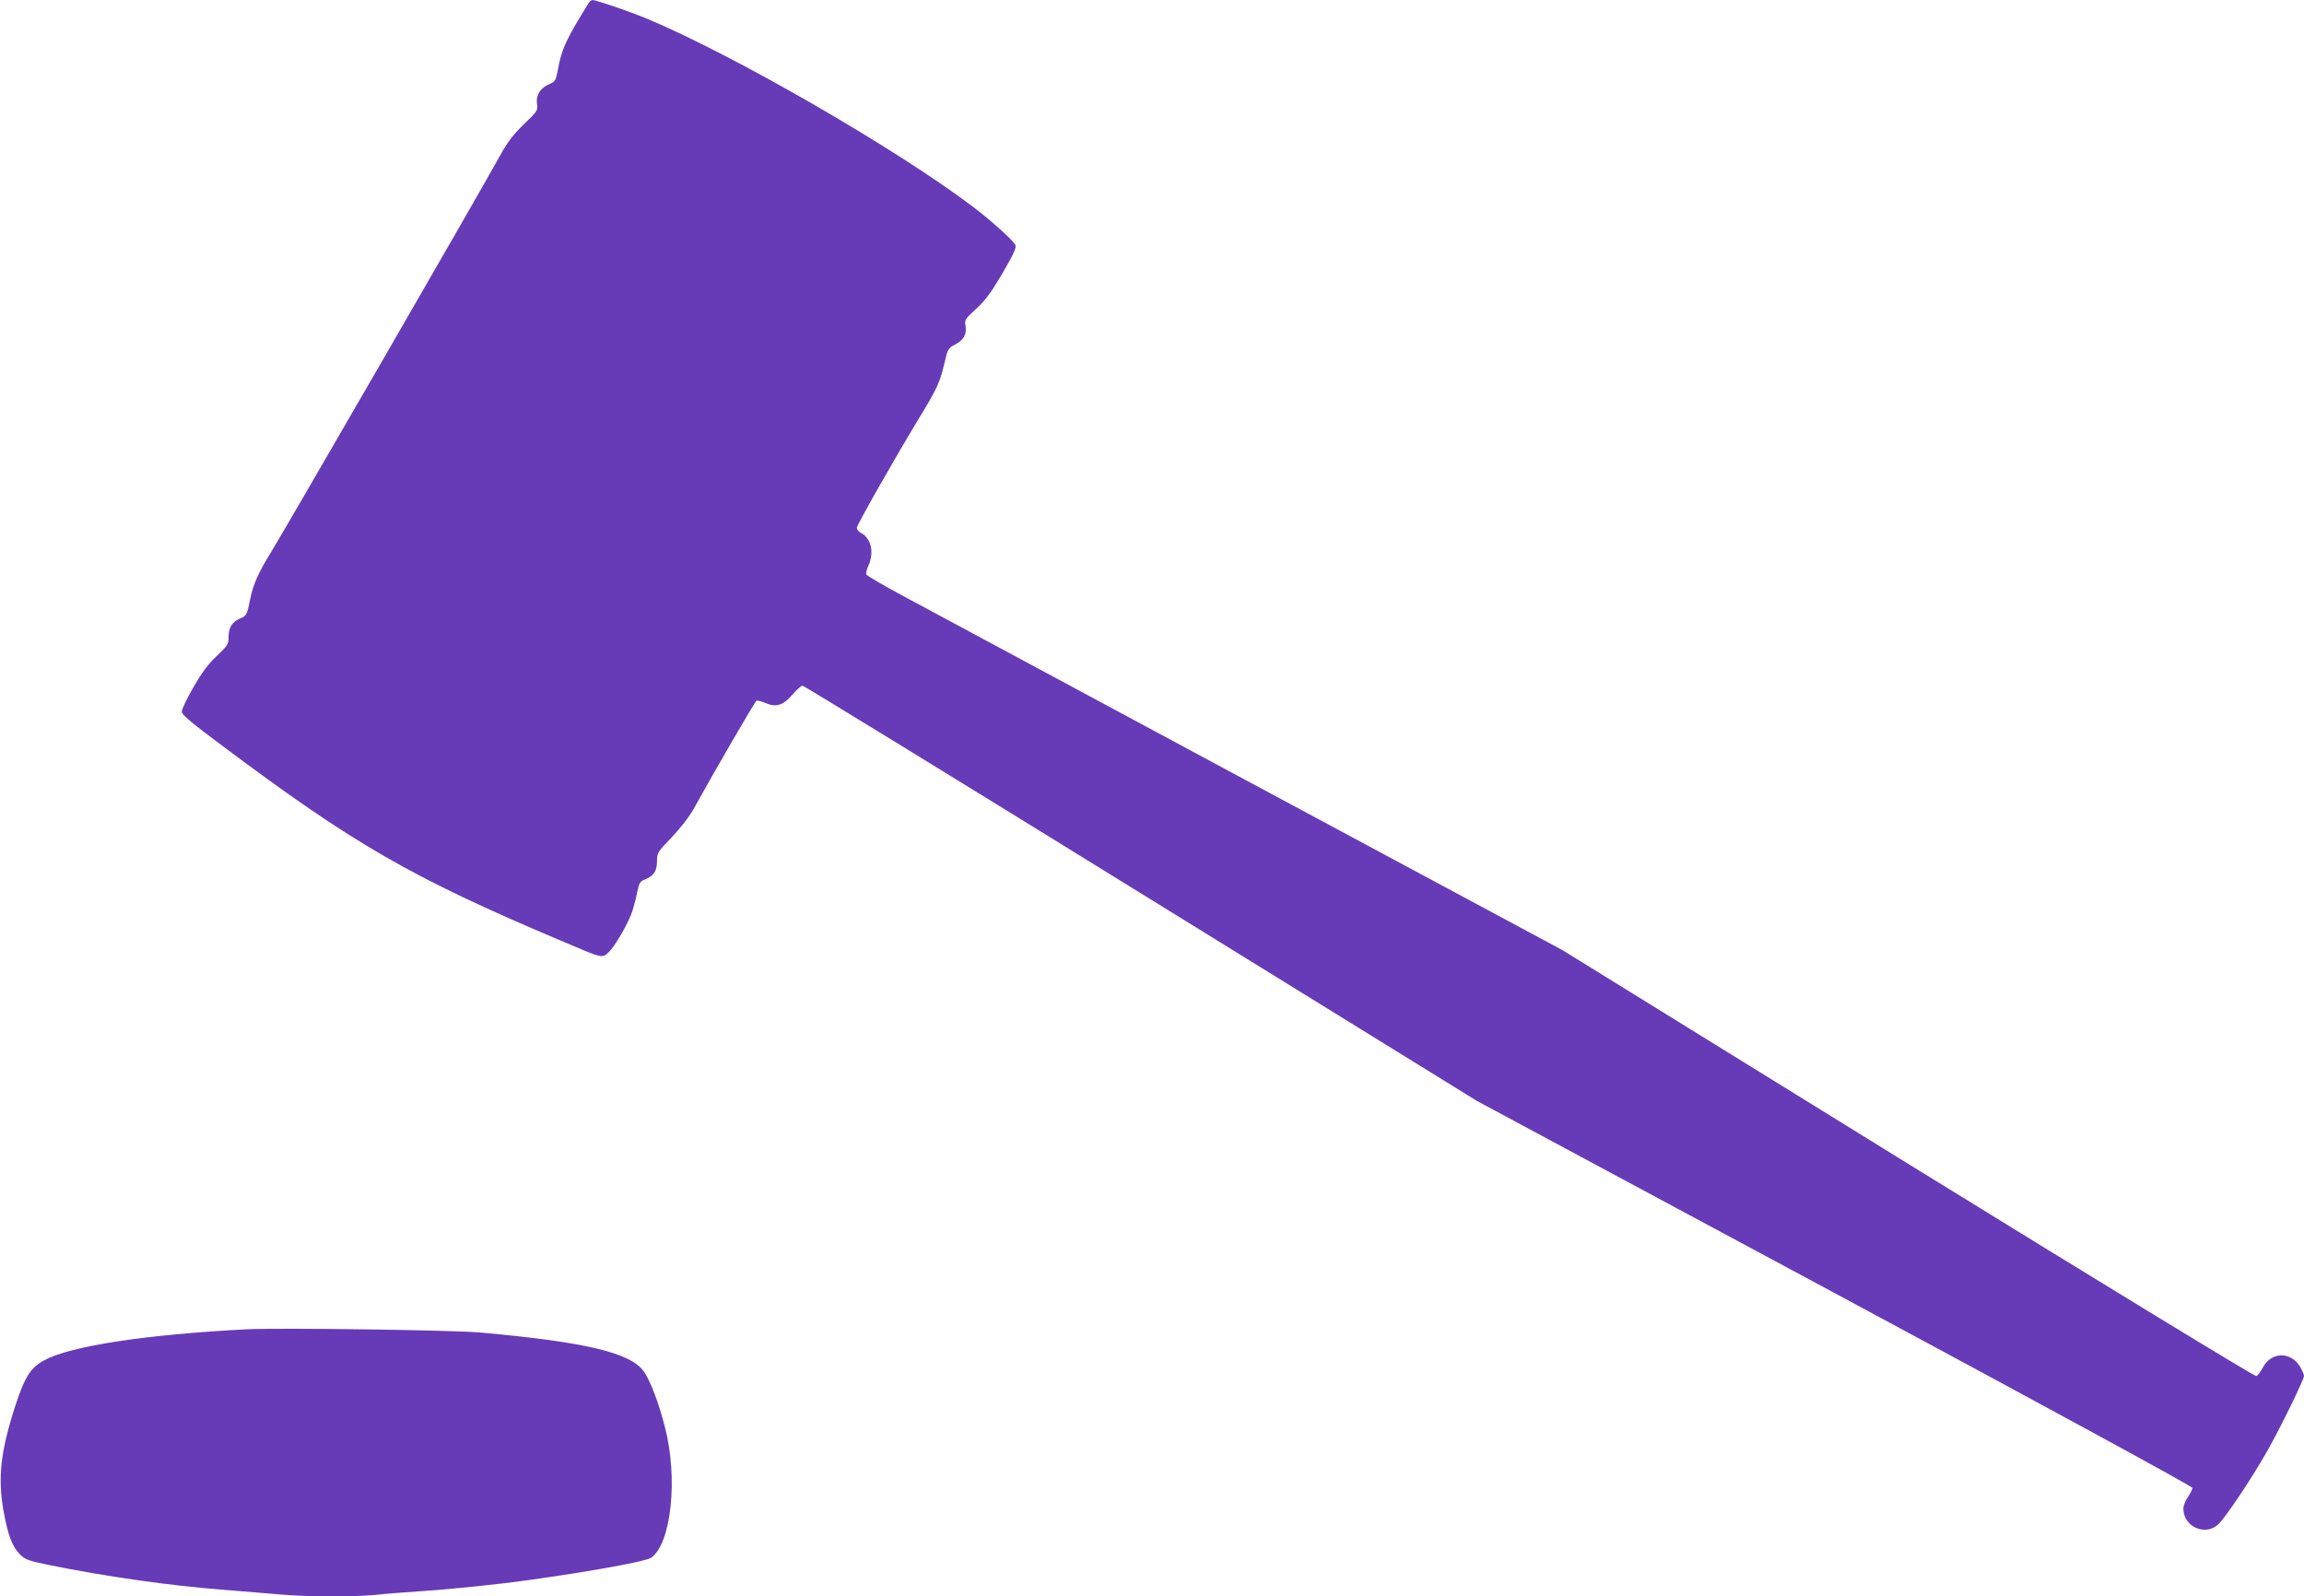
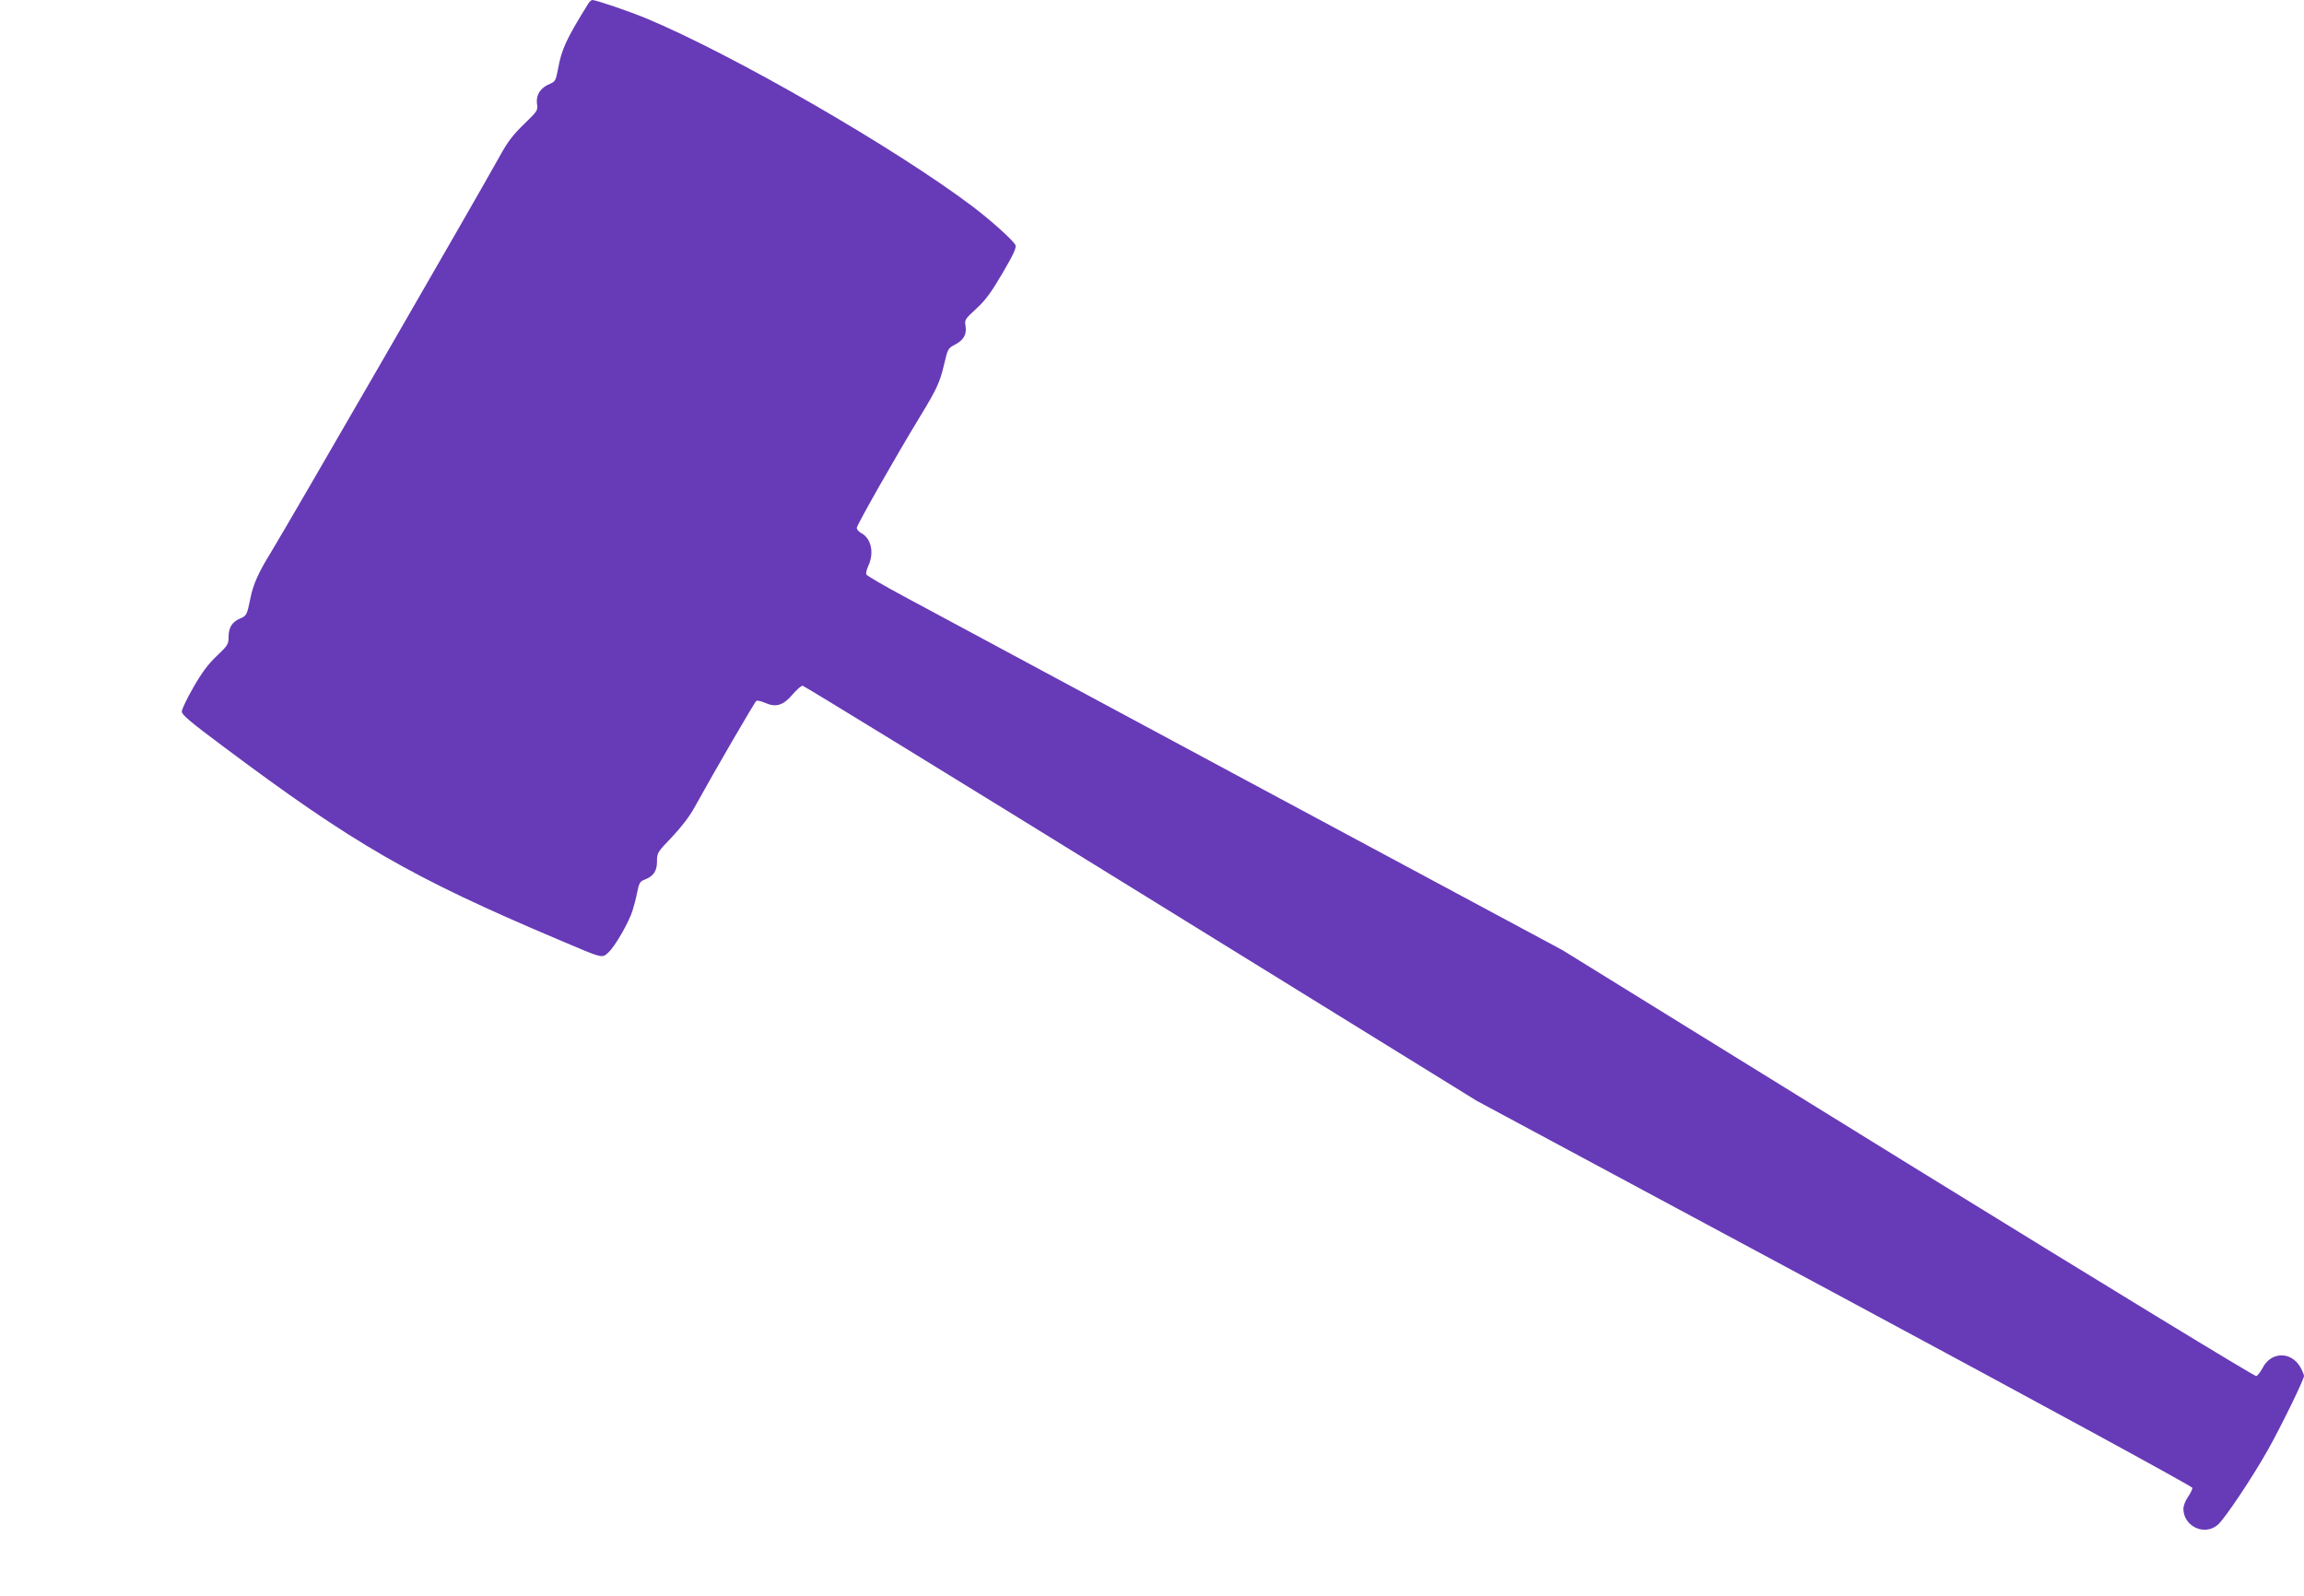
<svg xmlns="http://www.w3.org/2000/svg" version="1.0" width="1280pt" height="887pt" viewBox="0 0 1280 887" preserveAspectRatio="xMidYMid meet">
  <g transform="translate(0,887) scale(0.1,-0.1)" fill="#673ab7" stroke="none">
    <path d="M3267 8848 c-122 -197 -147 -251 -167 -362 -12 -63 -15 -69 -45 -82 -52 -21 -78 -61 -72 -109 6 -39 4 -41 -72 -115 -61 -59 -91 -98 -136 -180 -111 -202 -1189 -2068 -1271 -2201 -68 -110 -98 -177 -113 -254 -19 -92 -21 -96 -56 -111 -45 -19 -65 -50 -65 -102 0 -41 -4 -48 -65 -106 -47 -44 -83 -92 -130 -174 -36 -62 -65 -123 -65 -136 0 -17 48 -58 228 -192 728 -545 1047 -729 1867 -1076 249 -106 239 -103 275 -70 36 32 114 168 134 232 8 25 20 71 26 103 10 49 16 60 38 68 52 20 72 48 72 102 0 49 2 52 83 136 52 55 98 115 126 166 112 203 334 585 343 591 5 3 27 -2 48 -11 60 -27 101 -15 152 45 24 28 49 50 57 50 7 0 853 -519 1880 -1154 l1866 -1153 1988 -1068 c1187 -638 1987 -1074 1987 -1082 0 -8 -11 -31 -25 -51 -14 -20 -25 -49 -25 -65 0 -97 116 -153 190 -90 38 31 194 265 280 418 75 134 200 390 200 410 0 7 -10 30 -21 50 -52 88 -163 85 -209 -6 -12 -22 -27 -42 -35 -45 -8 -3 -848 509 -1935 1180 l-1920 1187 -1723 925 c-947 509 -1816 976 -1931 1038 -114 61 -210 117 -213 124 -3 8 2 29 11 48 34 73 16 154 -41 183 -13 7 -23 19 -23 28 0 16 217 398 351 618 96 158 110 190 134 290 20 86 22 90 60 110 49 25 67 58 59 105 -6 33 -2 38 60 95 52 48 82 89 146 198 63 108 78 142 71 156 -16 29 -134 135 -238 214 -431 325 -1331 844 -1813 1045 -94 39 -279 102 -299 102 -6 0 -17 -10 -24 -22z" />
-     <path d="M1370 1484 c-562 -29 -978 -93 -1124 -172 -76 -41 -108 -92 -160 -250 -82 -253 -99 -399 -67 -584 25 -139 49 -202 94 -247 28 -27 49 -34 157 -56 319 -65 669 -115 980 -139 107 -9 249 -20 315 -26 150 -13 408 -13 528 -1 51 6 169 15 262 21 164 11 430 39 585 61 355 50 645 103 676 123 113 75 153 443 77 731 -34 132 -79 250 -115 303 -72 105 -320 165 -908 218 -154 14 -1121 27 -1300 18z" />
  </g>
</svg>